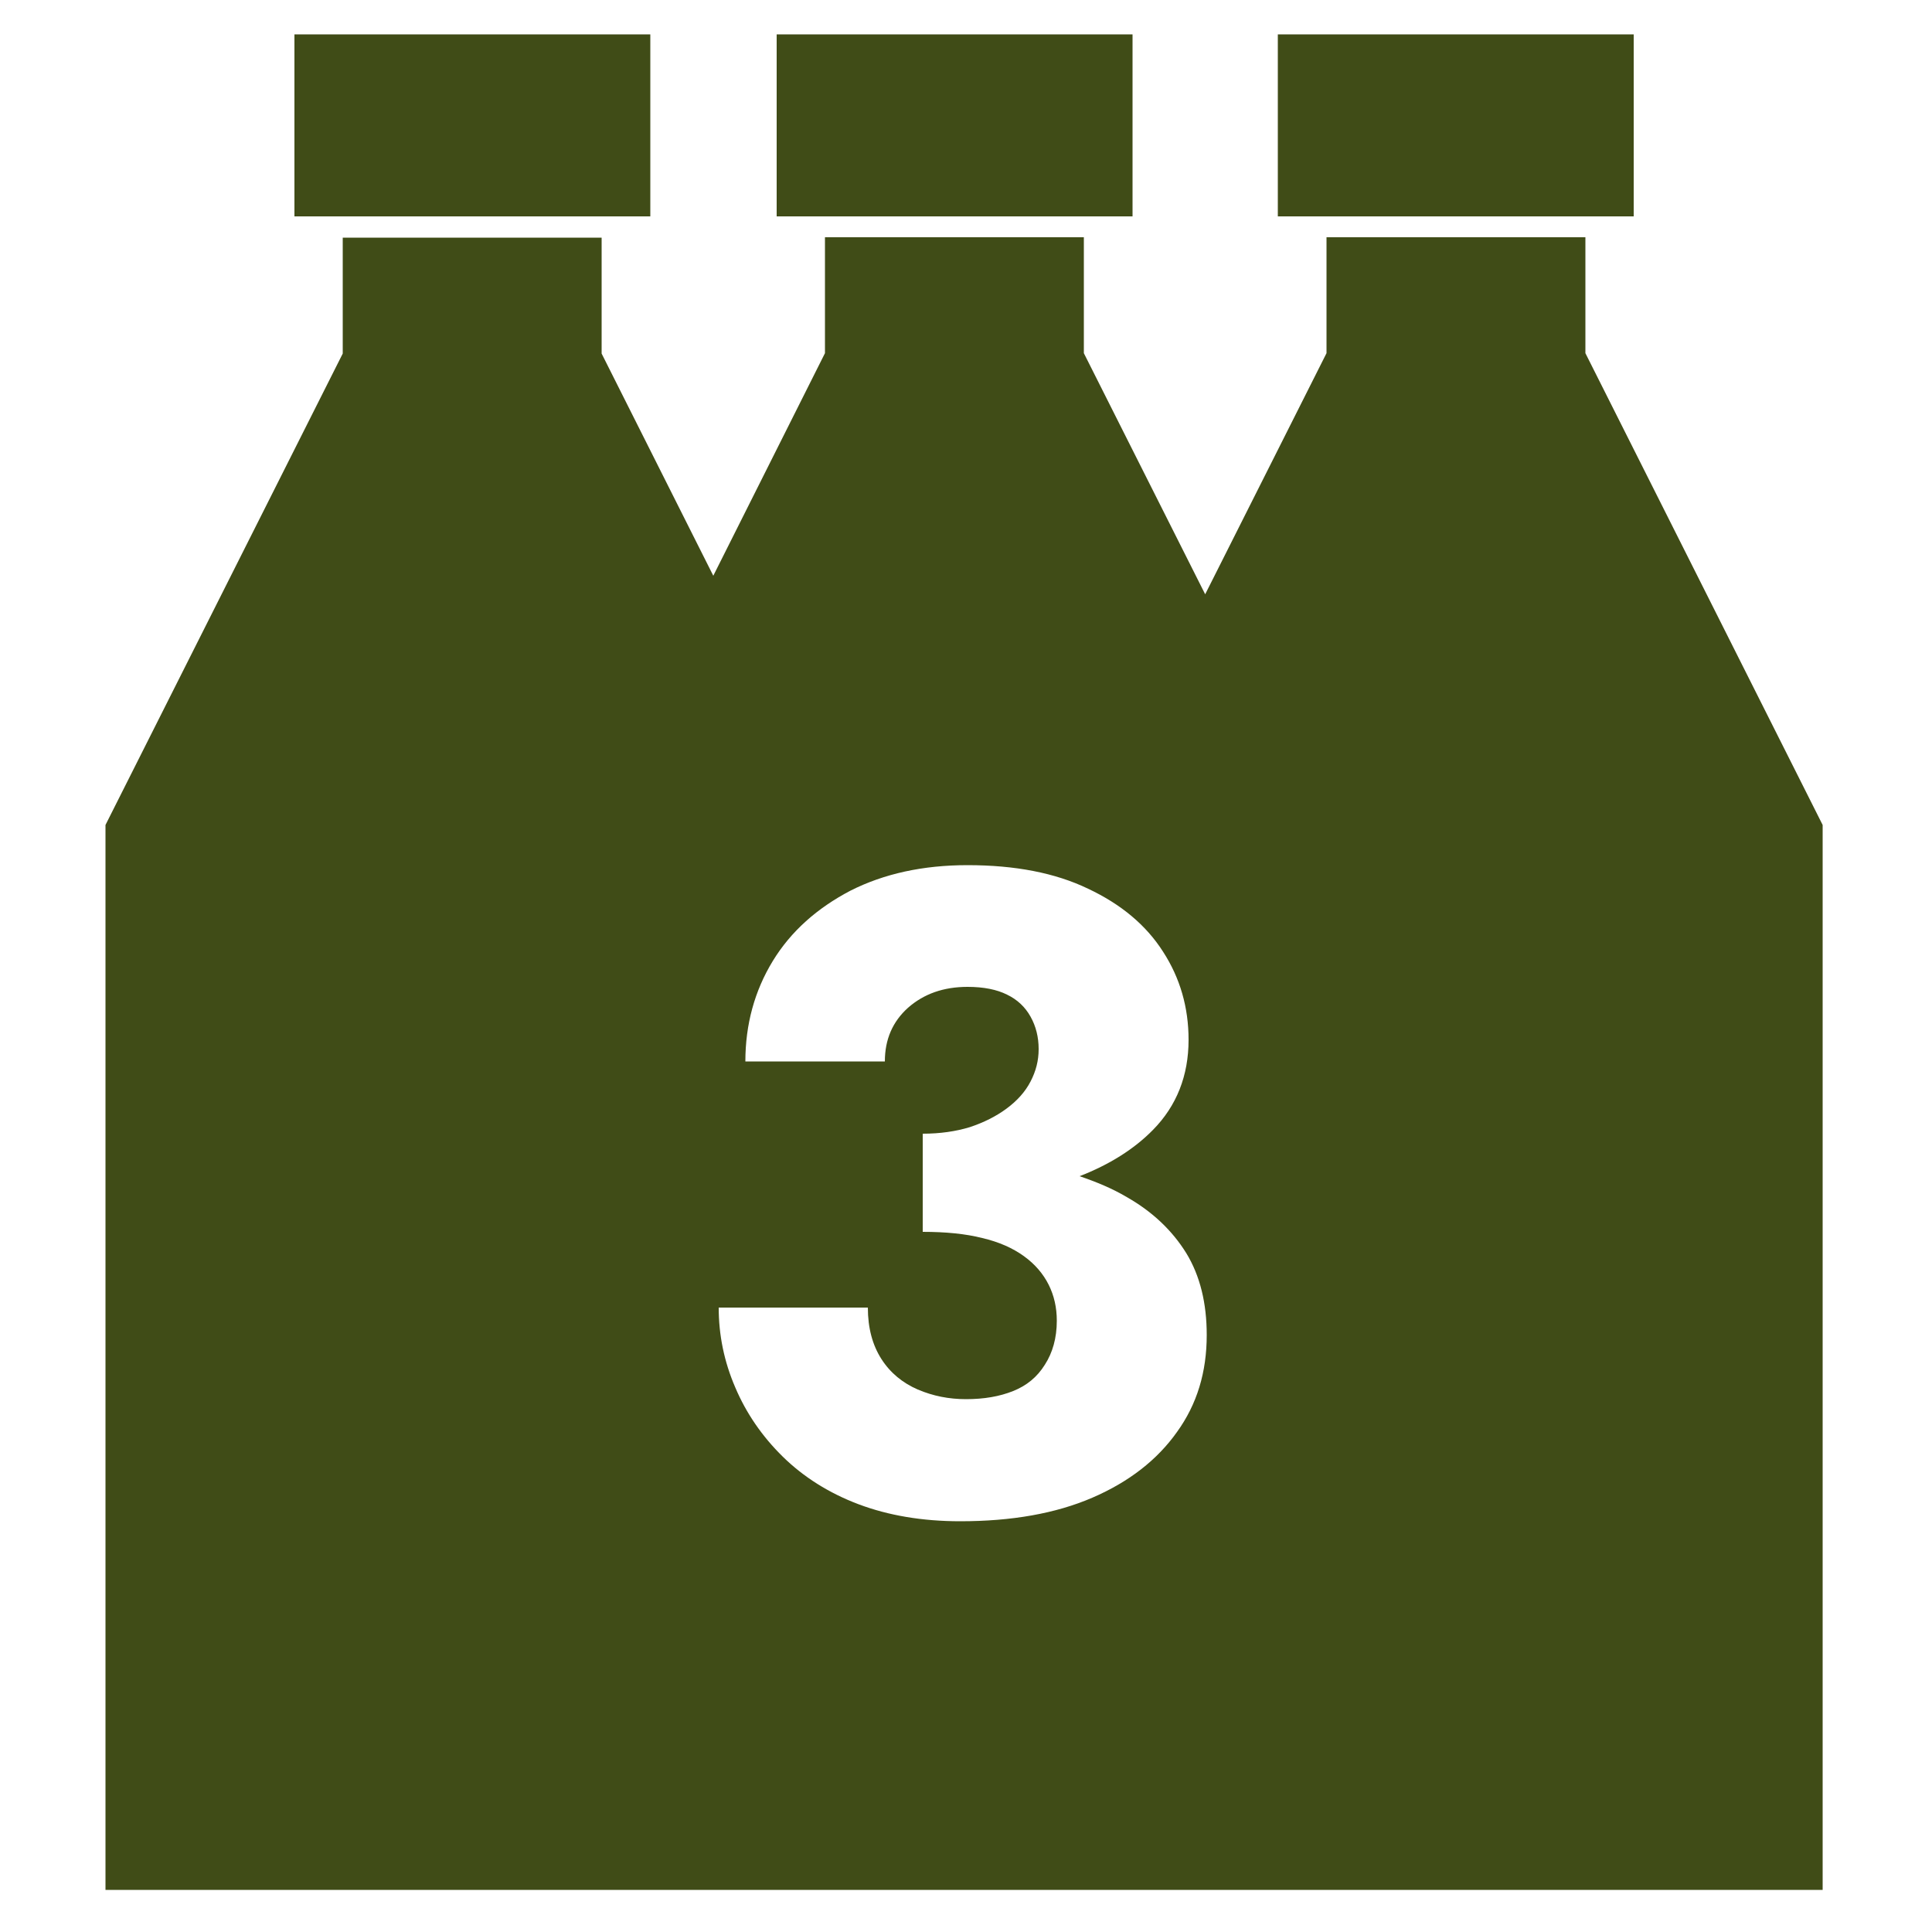
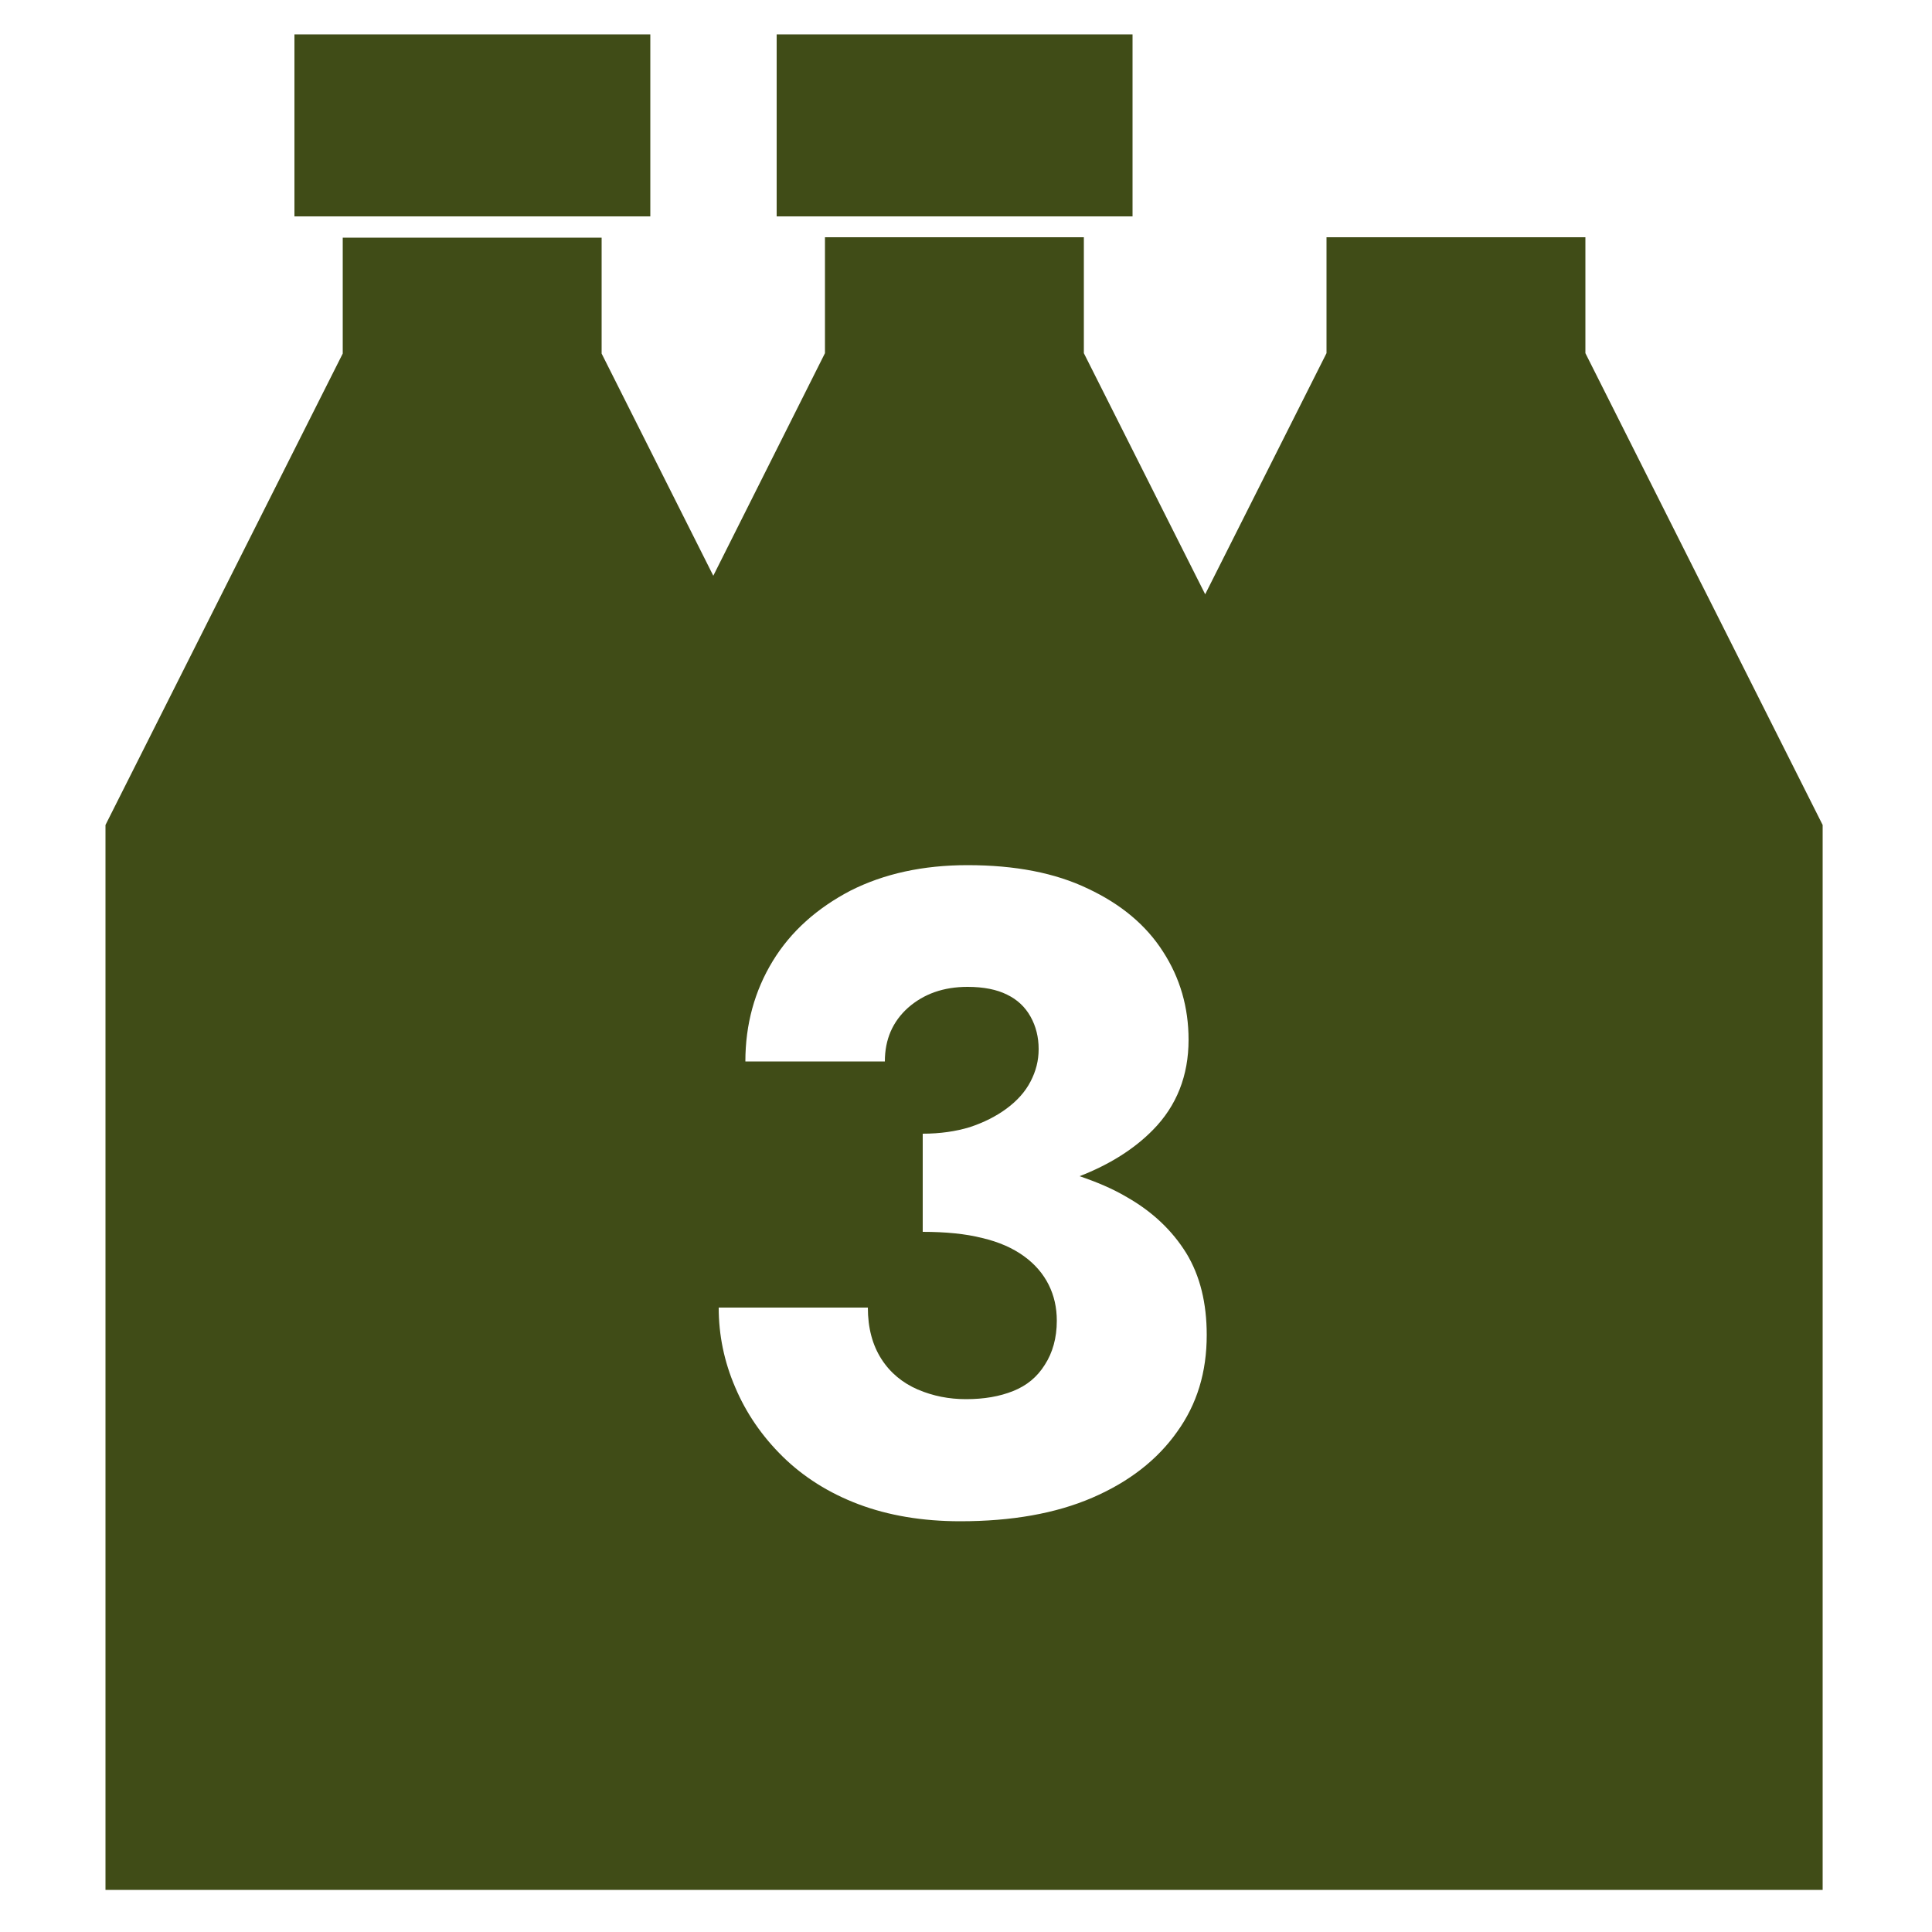
<svg xmlns="http://www.w3.org/2000/svg" enable-background="new 0 0 500 500" viewBox="0 0 500 500">
  <g fill="#404c17">
    <path d="m168.3 8.9h-92.1v47.1h92.1z" />
    <path d="m293.1 8.9h-92.1v47.1h92.1z" />
-     <path d="m422.8 8.9h-92.1v47.1h92.1z" />
    <path d="m410.3 91.4v-30h-67v30l-31.4 62.4-31.4-62.4v-30h-67v30l-28.9 57.6-28.9-57.5v-30h-67v30l-61.4 122v275.6h124.9 64.9 64.8 60.1 129.7v-275.6zm-105.7 279.2c-5.1 7.2-12.4 12.9-21.9 17s-20.9 6.1-34.2 6.1c-9.8 0-18.6-1.5-26.3-4.4s-14.3-7.1-19.6-12.3c-5.4-5.3-9.5-11.3-12.3-17.9-2.9-6.7-4.3-13.6-4.3-20.7h38.6c0 5.3 1.2 9.7 3.5 13.3s5.5 6.2 9.4 7.9c4 1.7 8.1 2.5 12.5 2.5 4.7 0 8.7-.7 12.2-2.1s6.2-3.6 8.2-6.8c2-3.1 3.1-6.9 3.1-11.4 0-3.4-.7-6.5-2.1-9.3s-3.5-5.3-6.4-7.4-6.5-3.7-10.8-4.7c-4.3-1.1-9.5-1.6-15.4-1.6v-7.7-12.3-5.4c4.5 0 8.6-.6 12.2-1.7 3.6-1.2 6.8-2.8 9.5-4.8s4.8-4.3 6.2-7 2.1-5.4 2.1-8.4c0-3.1-.7-5.9-2.1-8.4s-3.4-4.4-6.1-5.7c-2.6-1.3-6-2-10.2-2-6.2 0-11.3 1.8-15.4 5.4-4 3.6-6 8.2-6 13.9h-36.1c0-9.6 2.4-18.3 7.1-26s11.5-13.7 20.1-18.2c8.7-4.4 18.8-6.6 30.3-6.6 12.3 0 22.7 2 31.2 6.1 8.5 4 15 9.4 19.4 16.3 4.4 6.8 6.6 14.4 6.6 22.8 0 9.3-3.1 17.1-9.2 23.3-4.9 5-11.3 9-19 12 4.4 1.5 8.5 3.2 12.2 5.4 6.7 3.8 11.8 8.7 15.4 14.5 3.6 5.9 5.3 13 5.3 21.2 0 9.6-2.5 17.9-7.7 25.1z" />
  </g>
</svg>